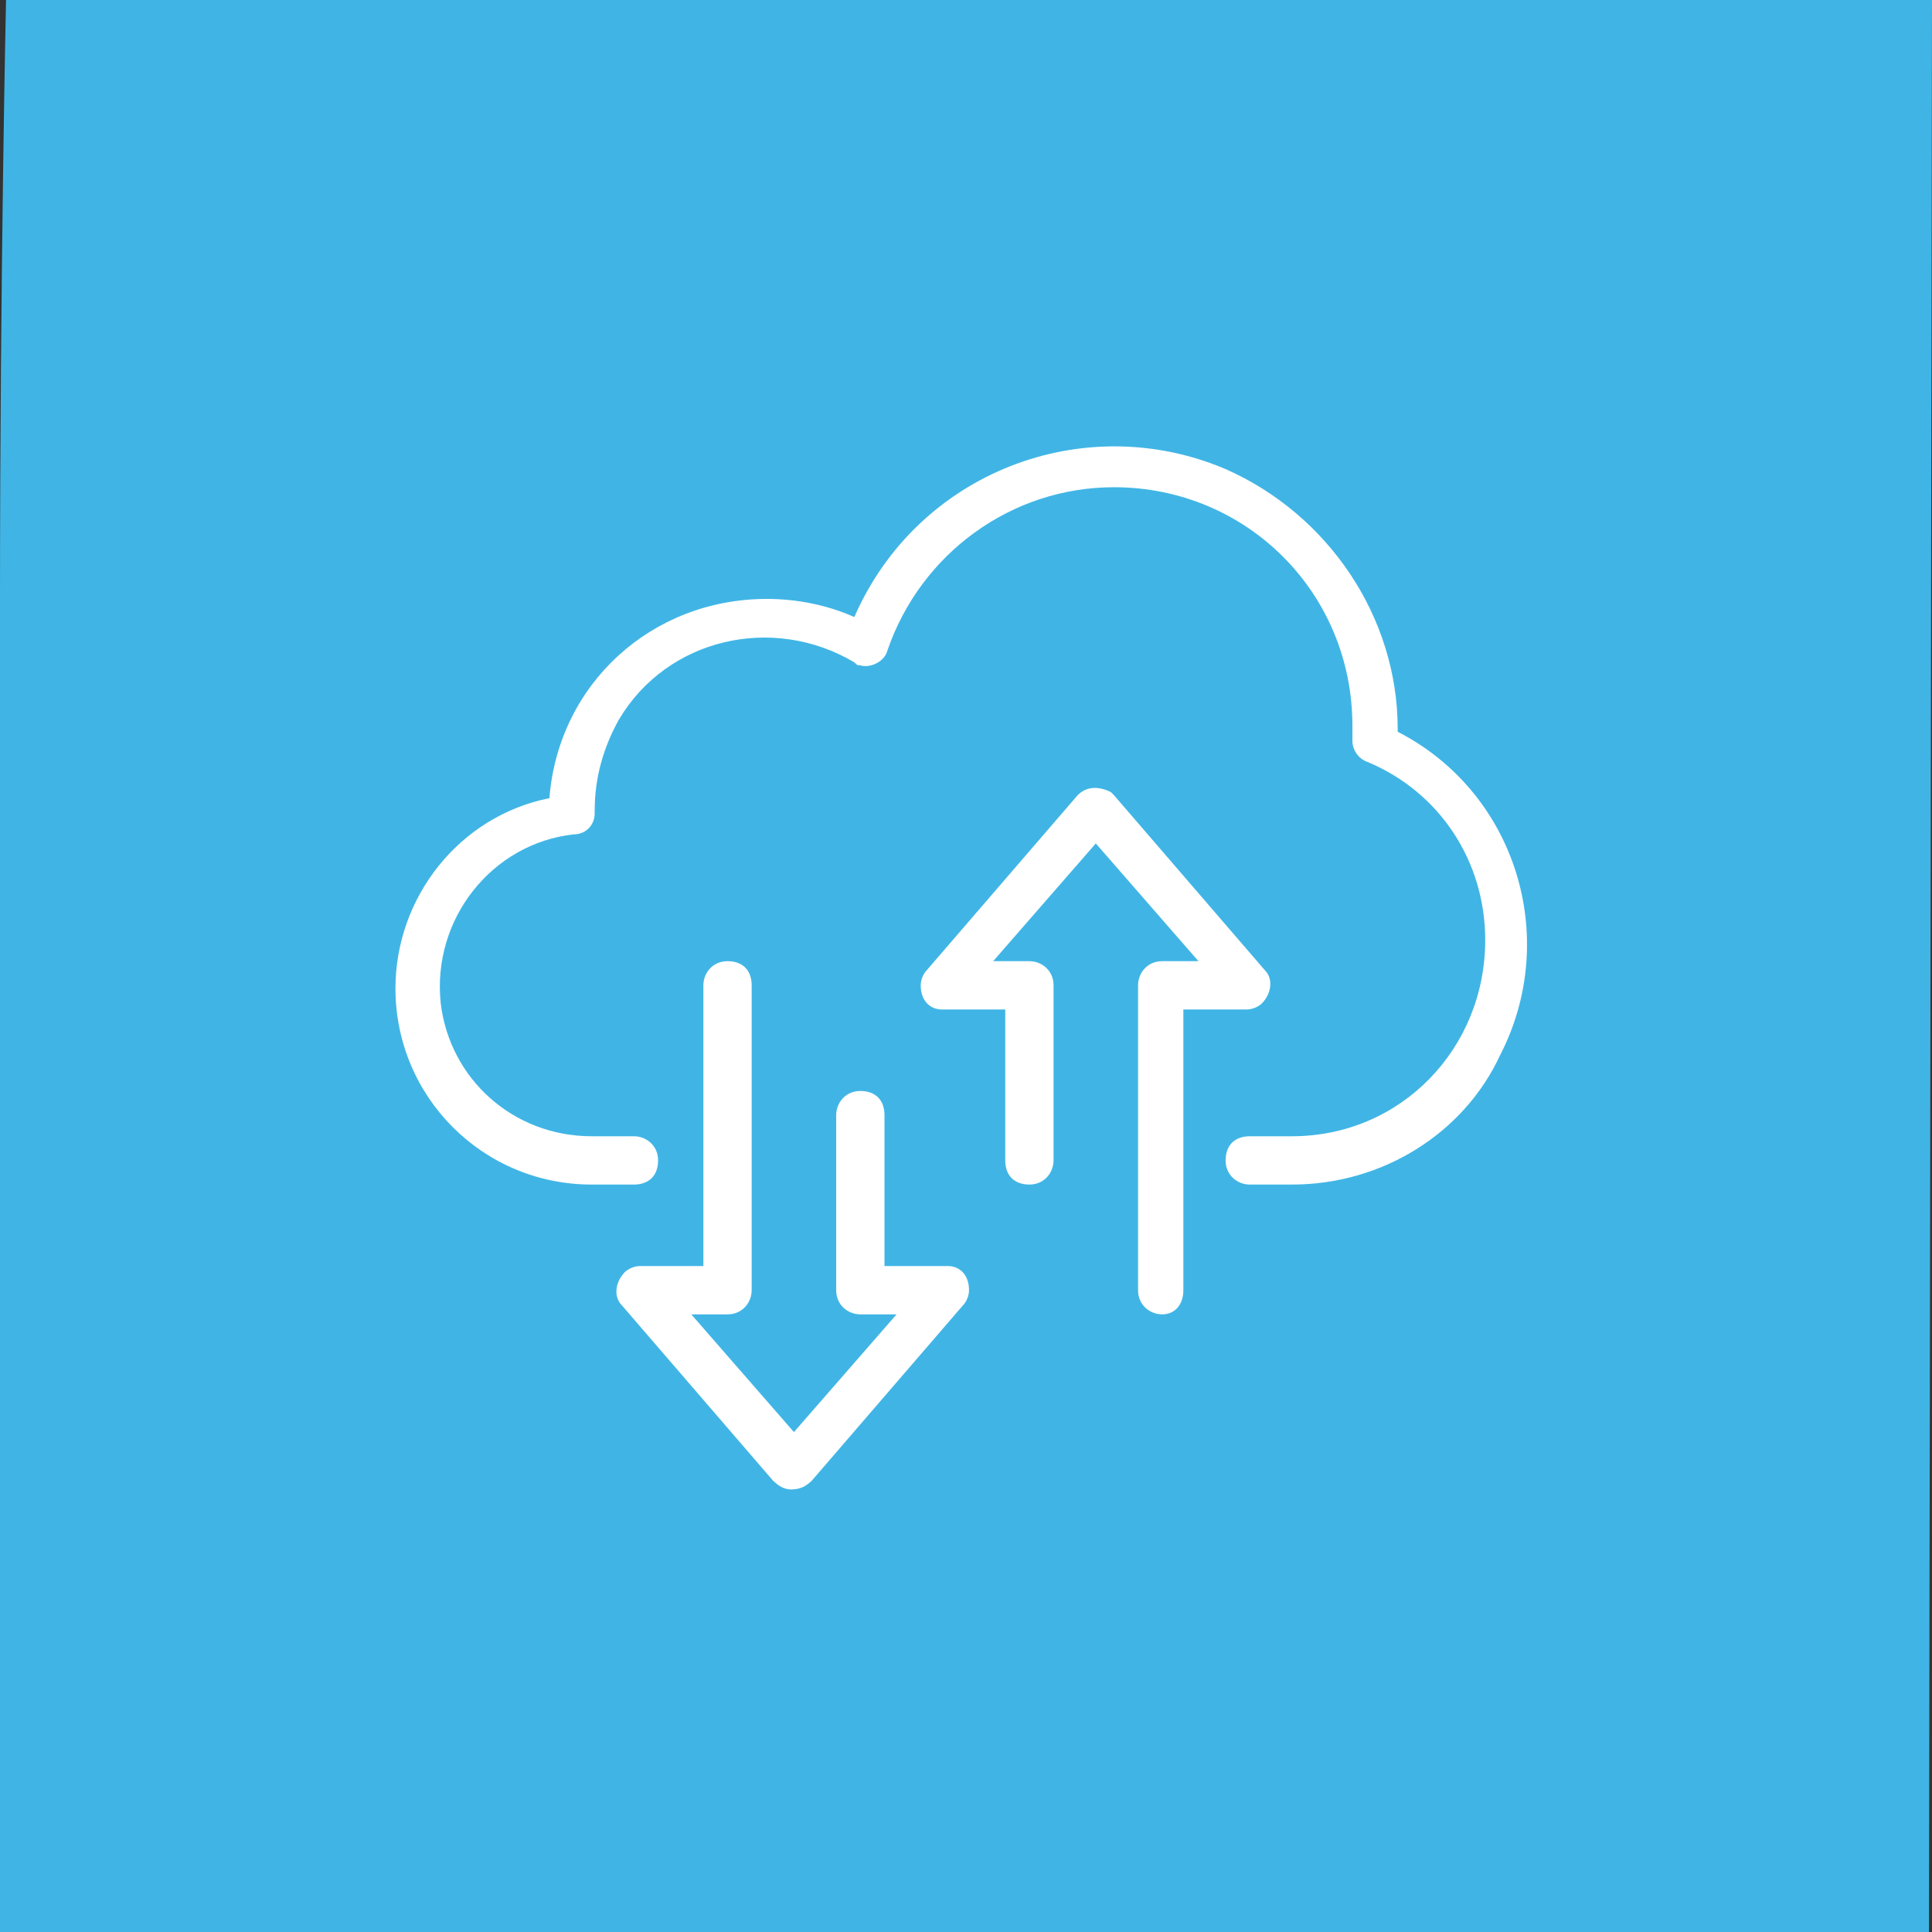
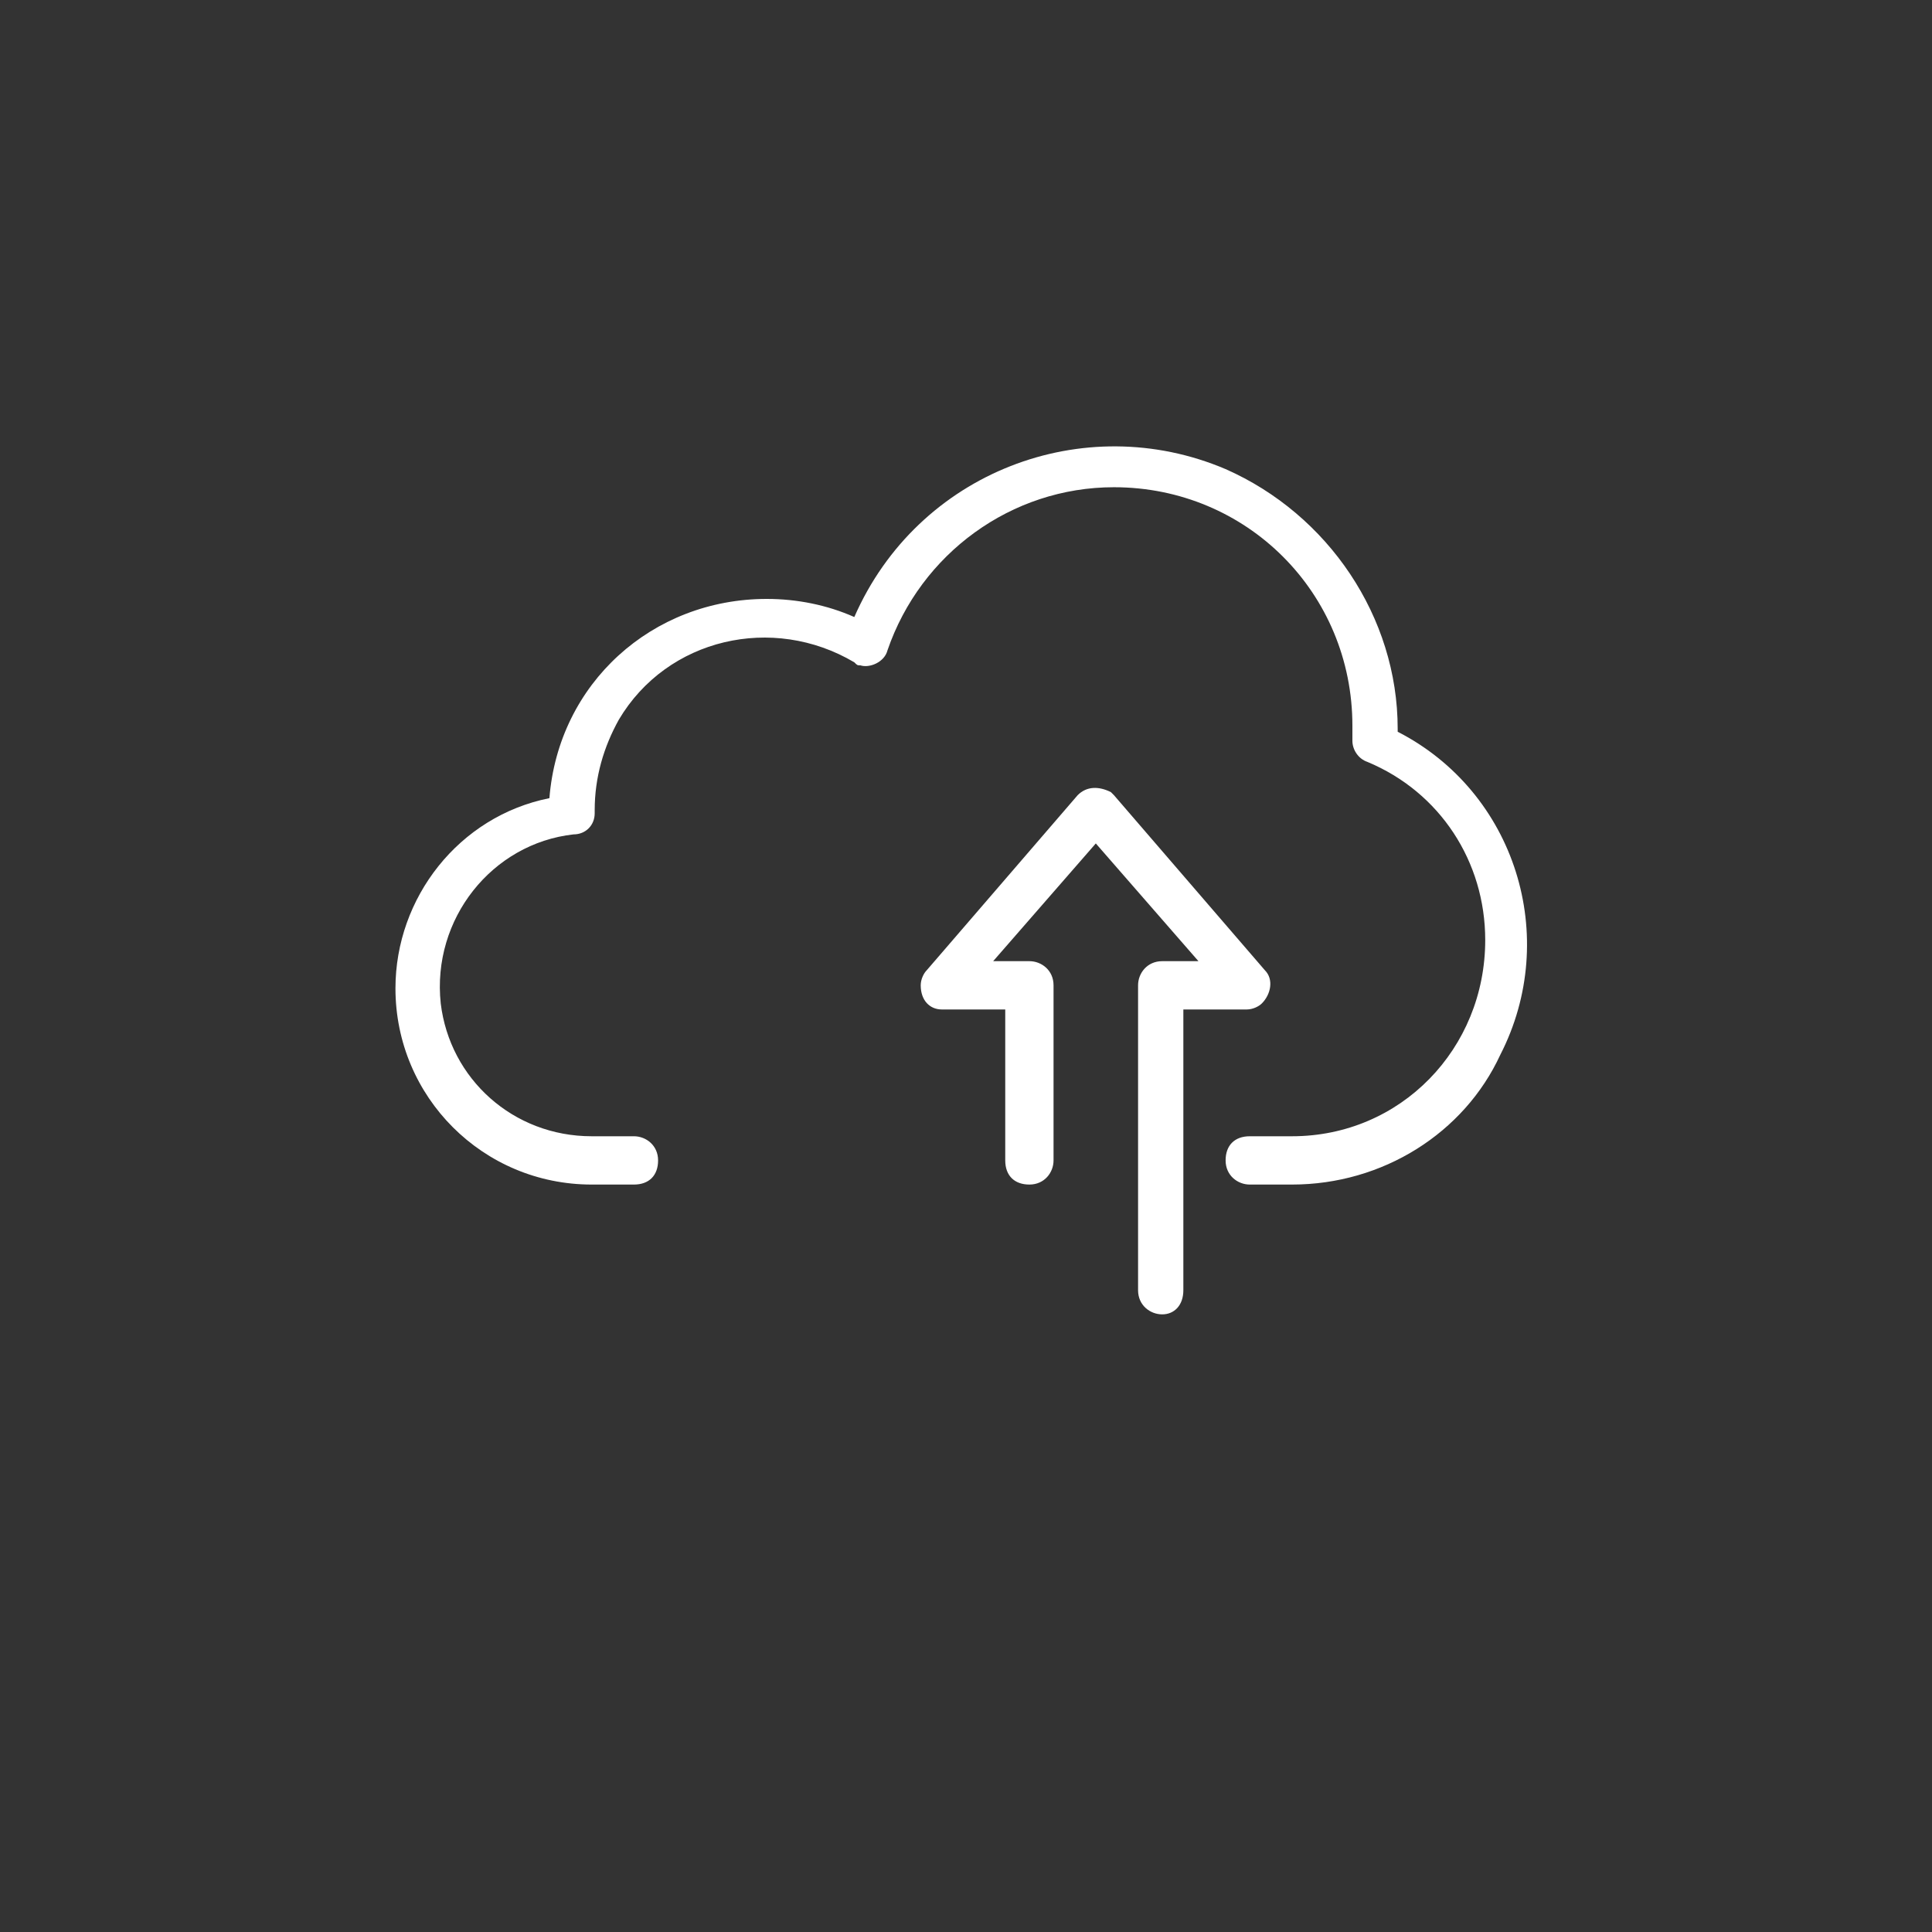
<svg xmlns="http://www.w3.org/2000/svg" id="Layer_1" x="0px" y="0px" viewBox="0 0 64 64" style="enable-background:new 0 0 64 64;" xml:space="preserve">
  <rect x="0" y="0" width="64" height="64" fill="#333333" stroke="none" />
  <style type="text/css">	.st0{fill:#40B5E5;}	.st1{fill:#FFFFFF;}</style>
  <g transform="translate(-193 -1869)">
-     <path class="st0" d="M256.9,1933l0.1-64h-63.8c0,0-0.2,9-0.2,20v44l0,0h44L256.9,1933z" />
    <g transform="translate(-46 1527.44)">
      <path class="st1" d="M281.8,380.8h-1.4c-0.4,0-0.8-0.3-0.8-0.8s0.3-0.8,0.8-0.8h1.4c3.6,0,6.4-2.9,6.4-6.5c0-2.6-1.5-4.9-3.9-5.9   c-0.3-0.1-0.5-0.4-0.5-0.7l0-0.1c0-0.2,0-0.3,0-0.4c0-4.4-3.5-7.9-7.9-7.9c-3.4,0-6.4,2.2-7.5,5.4c-0.1,0.4-0.6,0.6-0.9,0.5   c-0.1,0-0.1,0-0.2-0.1c-2.7-1.6-6.2-0.8-7.8,1.9c-0.5,0.9-0.8,1.9-0.8,3c0,0,0,0,0,0.1c0,0.4-0.3,0.7-0.7,0.7   c-2.7,0.3-4.7,2.8-4.4,5.6c0.3,2.5,2.4,4.4,5,4.4h1.4c0.4,0,0.8,0.3,0.8,0.8s-0.3,0.8-0.8,0.8h-1.4c-3.6,0-6.5-2.9-6.5-6.5   c0-3,2.1-5.7,5.1-6.3c0.3-3.8,3.4-6.6,7.2-6.6c1,0,2,0.2,2.9,0.6c2.1-4.8,7.6-6.9,12.3-4.9c3.4,1.5,5.7,4.9,5.7,8.6   c0,0,0,0.1,0,0.1c3.9,2,5.4,6.8,3.4,10.7C287.5,379.1,284.8,380.8,281.8,380.8z" />
-       <path class="st1" d="M265.2,390.9c-0.2,0-0.4-0.1-0.6-0.3l-5-5.8c-0.3-0.3-0.2-0.8,0.1-1.1c0.1-0.1,0.3-0.2,0.5-0.2h2.1v-9.3   c0-0.4,0.3-0.8,0.8-0.8s0.8,0.3,0.8,0.8v10.1c0,0.4-0.3,0.8-0.8,0.8h-1.2l3.4,3.9l3.4-3.9h-1.2c-0.4,0-0.8-0.3-0.8-0.8v-5.8   c0-0.4,0.3-0.8,0.8-0.8s0.8,0.3,0.8,0.8v5h2.1c0.4,0,0.7,0.3,0.7,0.8c0,0.2-0.1,0.4-0.2,0.5l-5,5.8   C265.7,390.8,265.5,390.9,265.2,390.9z" />
      <path class="st1" d="M277.5,385.1c-0.4,0-0.8-0.3-0.8-0.8v-10.1c0-0.4,0.3-0.8,0.8-0.8h1.2l-3.4-3.9l-3.4,3.9h1.2   c0.4,0,0.8,0.3,0.8,0.8v5.8c0,0.4-0.3,0.8-0.8,0.8s-0.8-0.3-0.8-0.8v-5h-2.1c-0.4,0-0.7-0.3-0.7-0.8c0-0.2,0.1-0.4,0.2-0.5l5-5.8   c0.3-0.3,0.7-0.3,1.1-0.1c0,0,0,0,0.1,0.1l5,5.8c0.3,0.3,0.2,0.8-0.1,1.1c-0.1,0.1-0.3,0.2-0.5,0.2h-2.1v9.3   C278.2,384.8,277.9,385.1,277.5,385.1C277.5,385.1,277.5,385.1,277.5,385.1z" />
    </g>
  </g>
</svg>